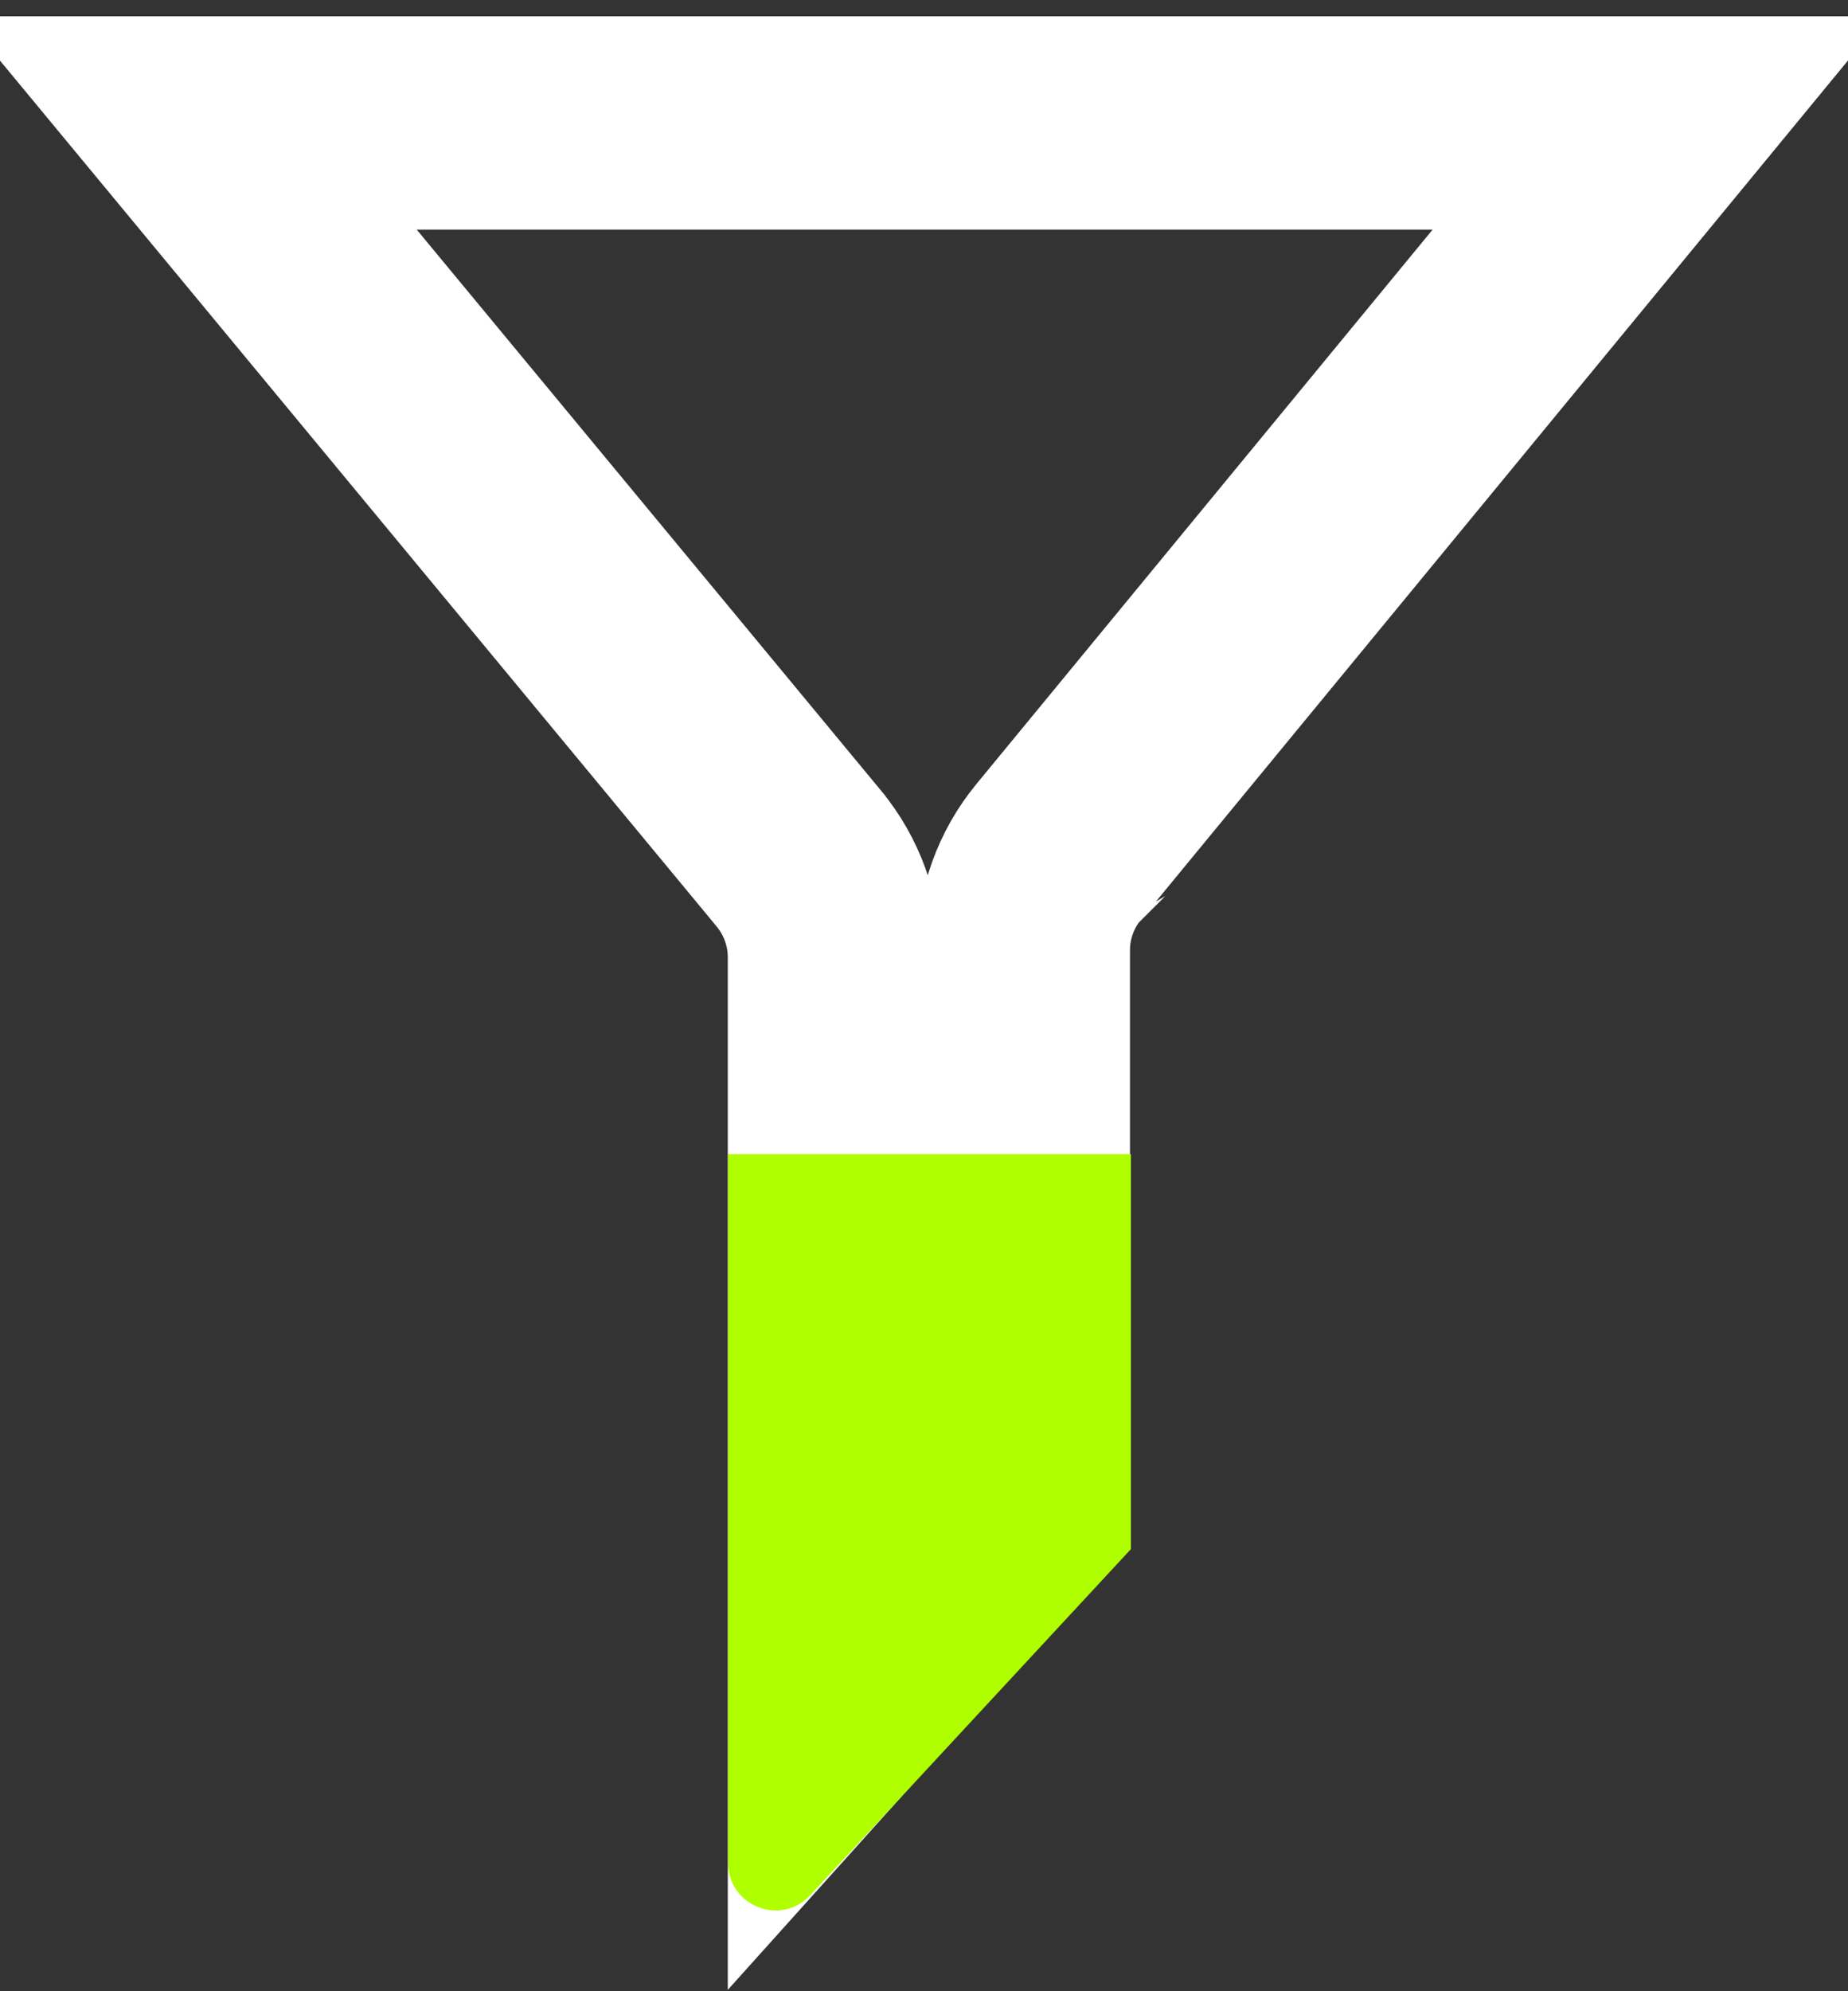
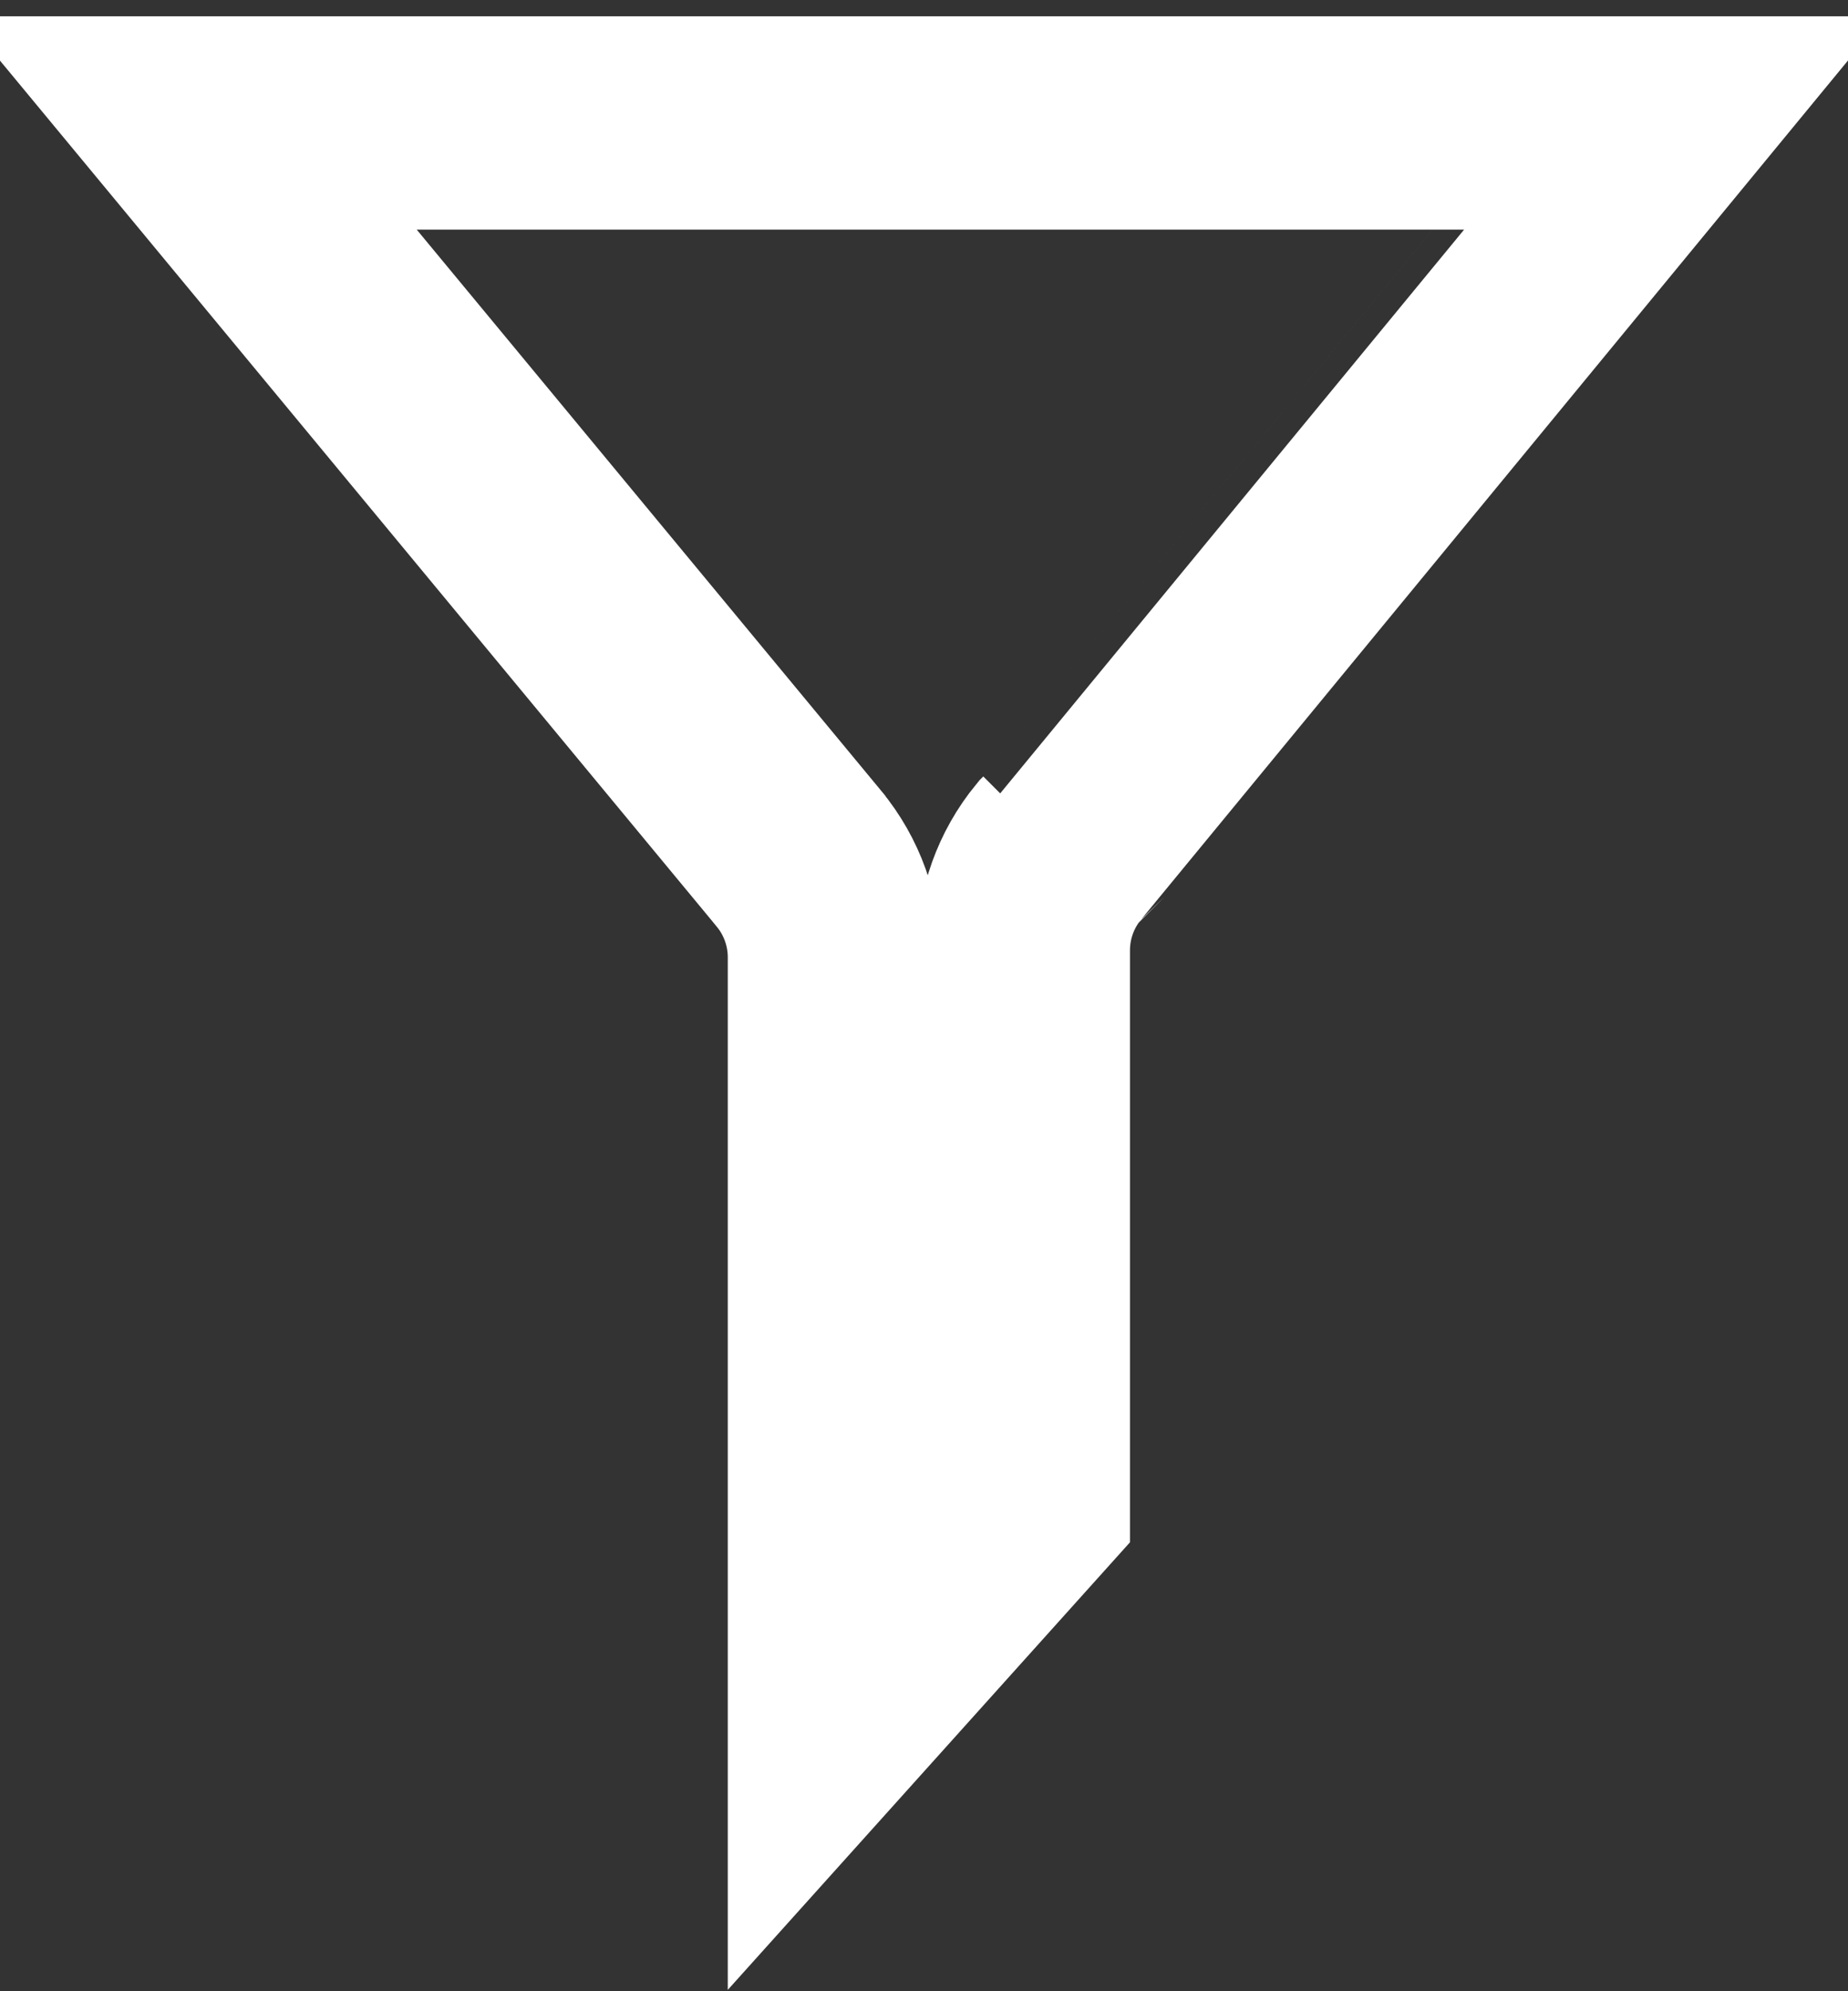
<svg xmlns="http://www.w3.org/2000/svg" width="78" height="84" viewBox="0 0 78 84" fill="none">
  <rect x="0" y="0" width="78" height="84" fill="#333333" stroke="none" />
-   <path d="M33.722 36.224L33.718 36.218L8.02 5.187H70.001L44.685 35.936C44.684 35.936 44.684 35.937 44.684 35.937C44.683 35.938 44.683 35.938 44.683 35.938C43.717 37.111 43.194 38.58 43.194 40.089V63.336L35.218 72.207V40.383C35.218 38.865 34.688 37.394 33.722 36.224Z" stroke="white" stroke-width="9" />
-   <path d="M30.732 48.687H47.732V65.351L34.199 79.948C32.963 81.281 30.732 80.406 30.732 78.588V48.687Z" fill="#AFFF00" />
+   <path d="M33.722 36.224L33.718 36.218L8.02 5.187H70.001C44.684 35.936 44.684 35.937 44.684 35.937C44.683 35.938 44.683 35.938 44.683 35.938C43.717 37.111 43.194 38.58 43.194 40.089V63.336L35.218 72.207V40.383C35.218 38.865 34.688 37.394 33.722 36.224Z" stroke="white" stroke-width="9" />
</svg>